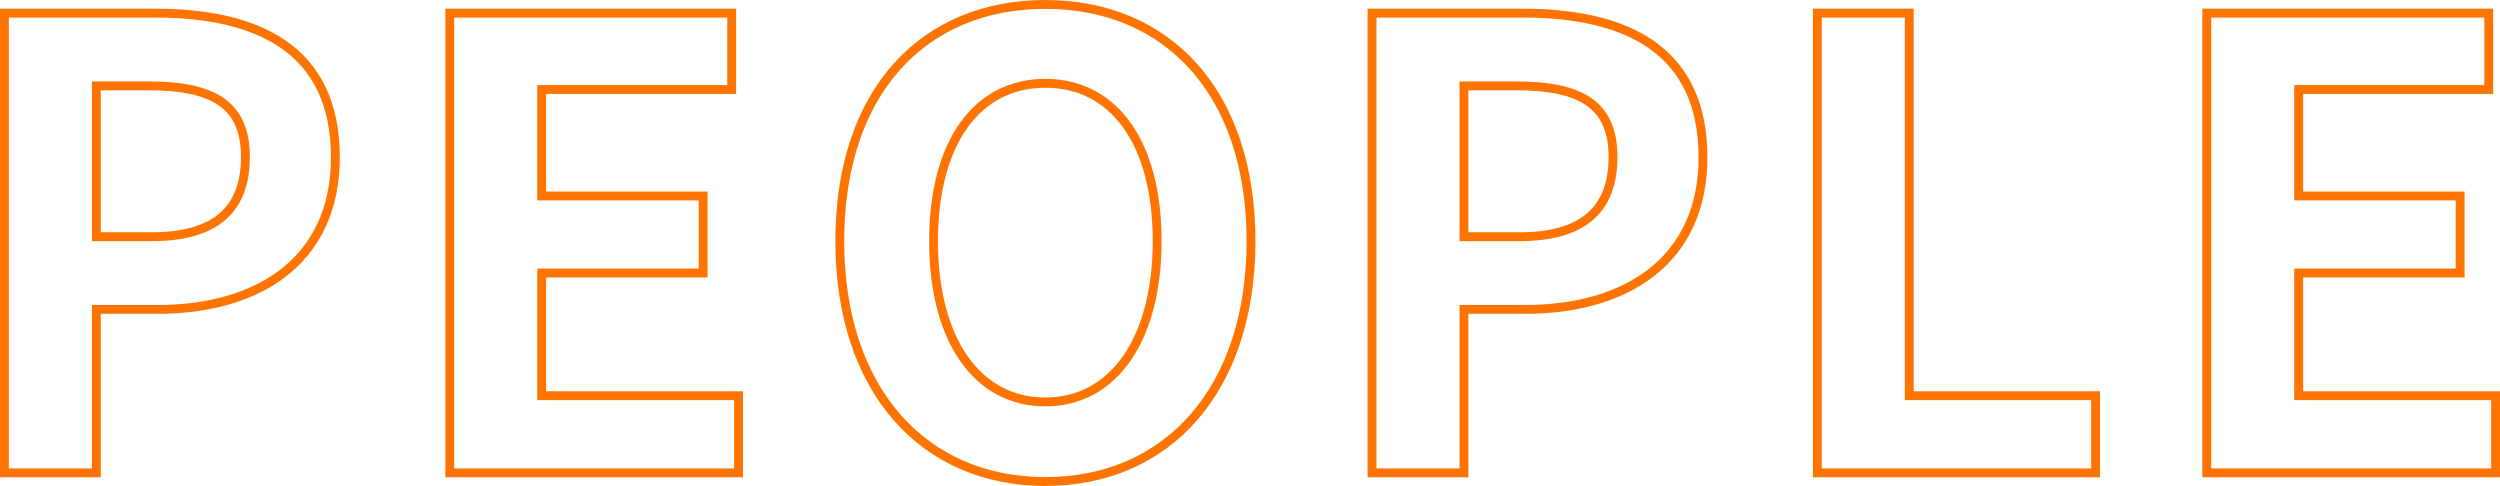
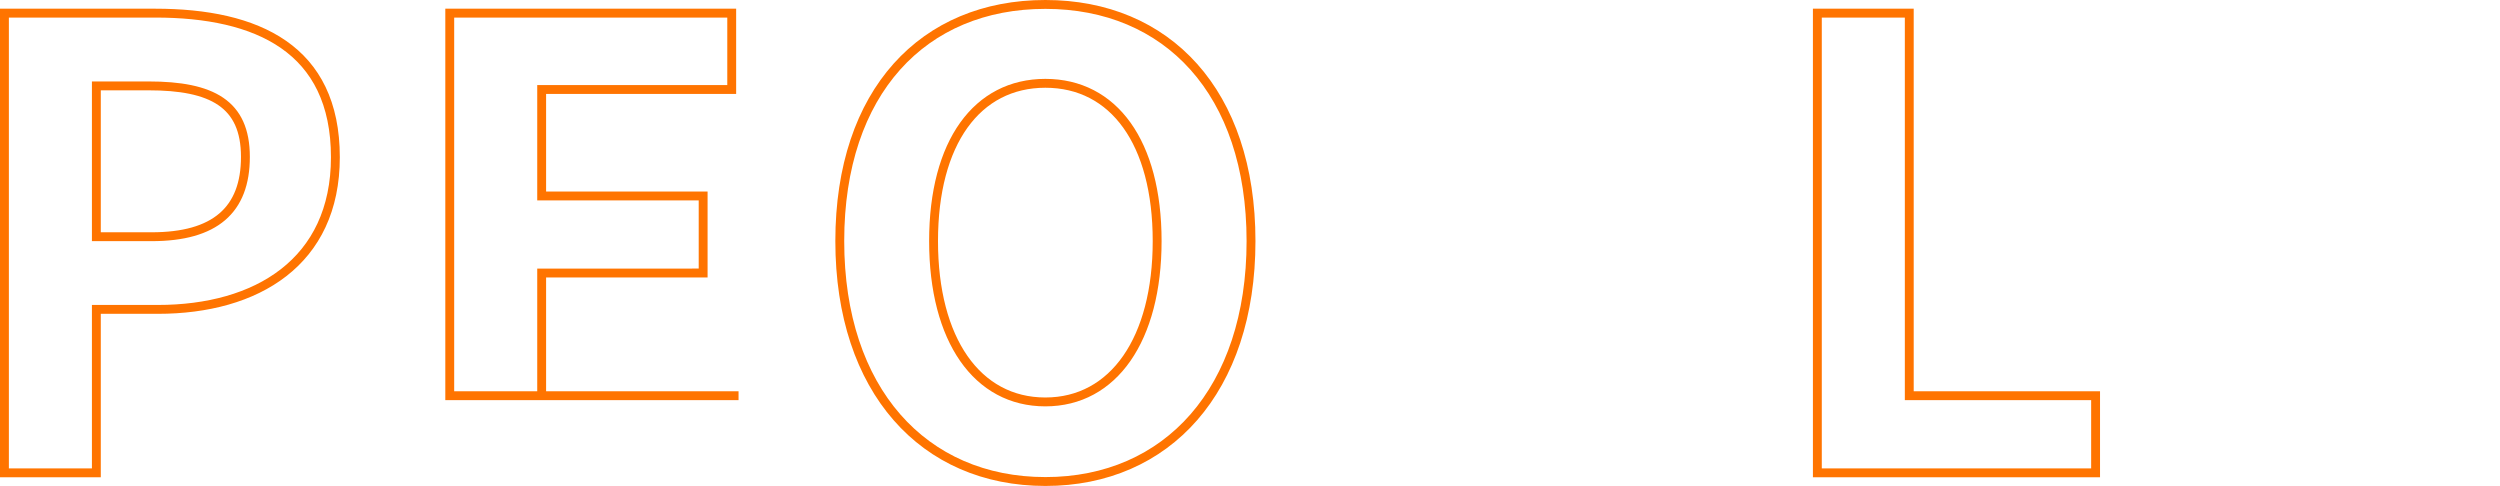
<svg xmlns="http://www.w3.org/2000/svg" width="281.77" height="54.77" viewBox="0 0 281.77 54.77">
  <g id="レイヤー_2" data-name="レイヤー 2">
    <g id="レイヤー_1-2" data-name="レイヤー 1">
      <path d="M.5,1.48h17c11.48,0,20.3,4,20.3,16.24,0,11.83-8.89,17.15-20,17.15H10.86V53.29H.5Zm16.59,25.2c7.14,0,10.57-3,10.57-9s-3.78-8-10.92-8H10.86v17Z" style="fill:none;stroke:#ff7400;stroke-miterlimit:10" />
-       <path d="M50.69,1.48H82.47v8.61H61.05v12h18.2v8.68H61.05V44.6H83.24v8.69H50.69Z" style="fill:none;stroke:#ff7400;stroke-miterlimit:10" />
+       <path d="M50.69,1.48H82.47v8.61H61.05v12h18.2v8.68H61.05V44.6H83.24H50.69Z" style="fill:none;stroke:#ff7400;stroke-miterlimit:10" />
      <path d="M94.65,27.17C94.65,10.3,104.1.5,117.82.5S141,10.37,141,27.17s-9.45,27.1-23.17,27.1S94.65,44,94.65,27.17Zm35.77,0c0-11.13-4.9-17.78-12.6-17.78s-12.6,6.65-12.6,17.78,4.9,18.13,12.6,18.13S130.42,38.23,130.42,27.17Z" style="fill:none;stroke:#ff7400;stroke-miterlimit:10" />
-       <path d="M154.64,1.48h17c11.48,0,20.3,4,20.3,16.24,0,11.83-8.89,17.15-20,17.15H165V53.29H154.64Zm16.59,25.2c7.14,0,10.57-3,10.57-9s-3.78-8-10.92-8H165v17Z" style="fill:none;stroke:#ff7400;stroke-miterlimit:10" />
      <path d="M204.83,1.48h10.36V44.6h21v8.69H204.83Z" style="fill:none;stroke:#ff7400;stroke-miterlimit:10" />
-       <path d="M248.72,1.48H280.5v8.61H259.08v12h18.2v8.68h-18.2V44.6h22.19v8.69H248.72Z" style="fill:none;stroke:#ff7400;stroke-miterlimit:10" />
    </g>
  </g>
</svg>